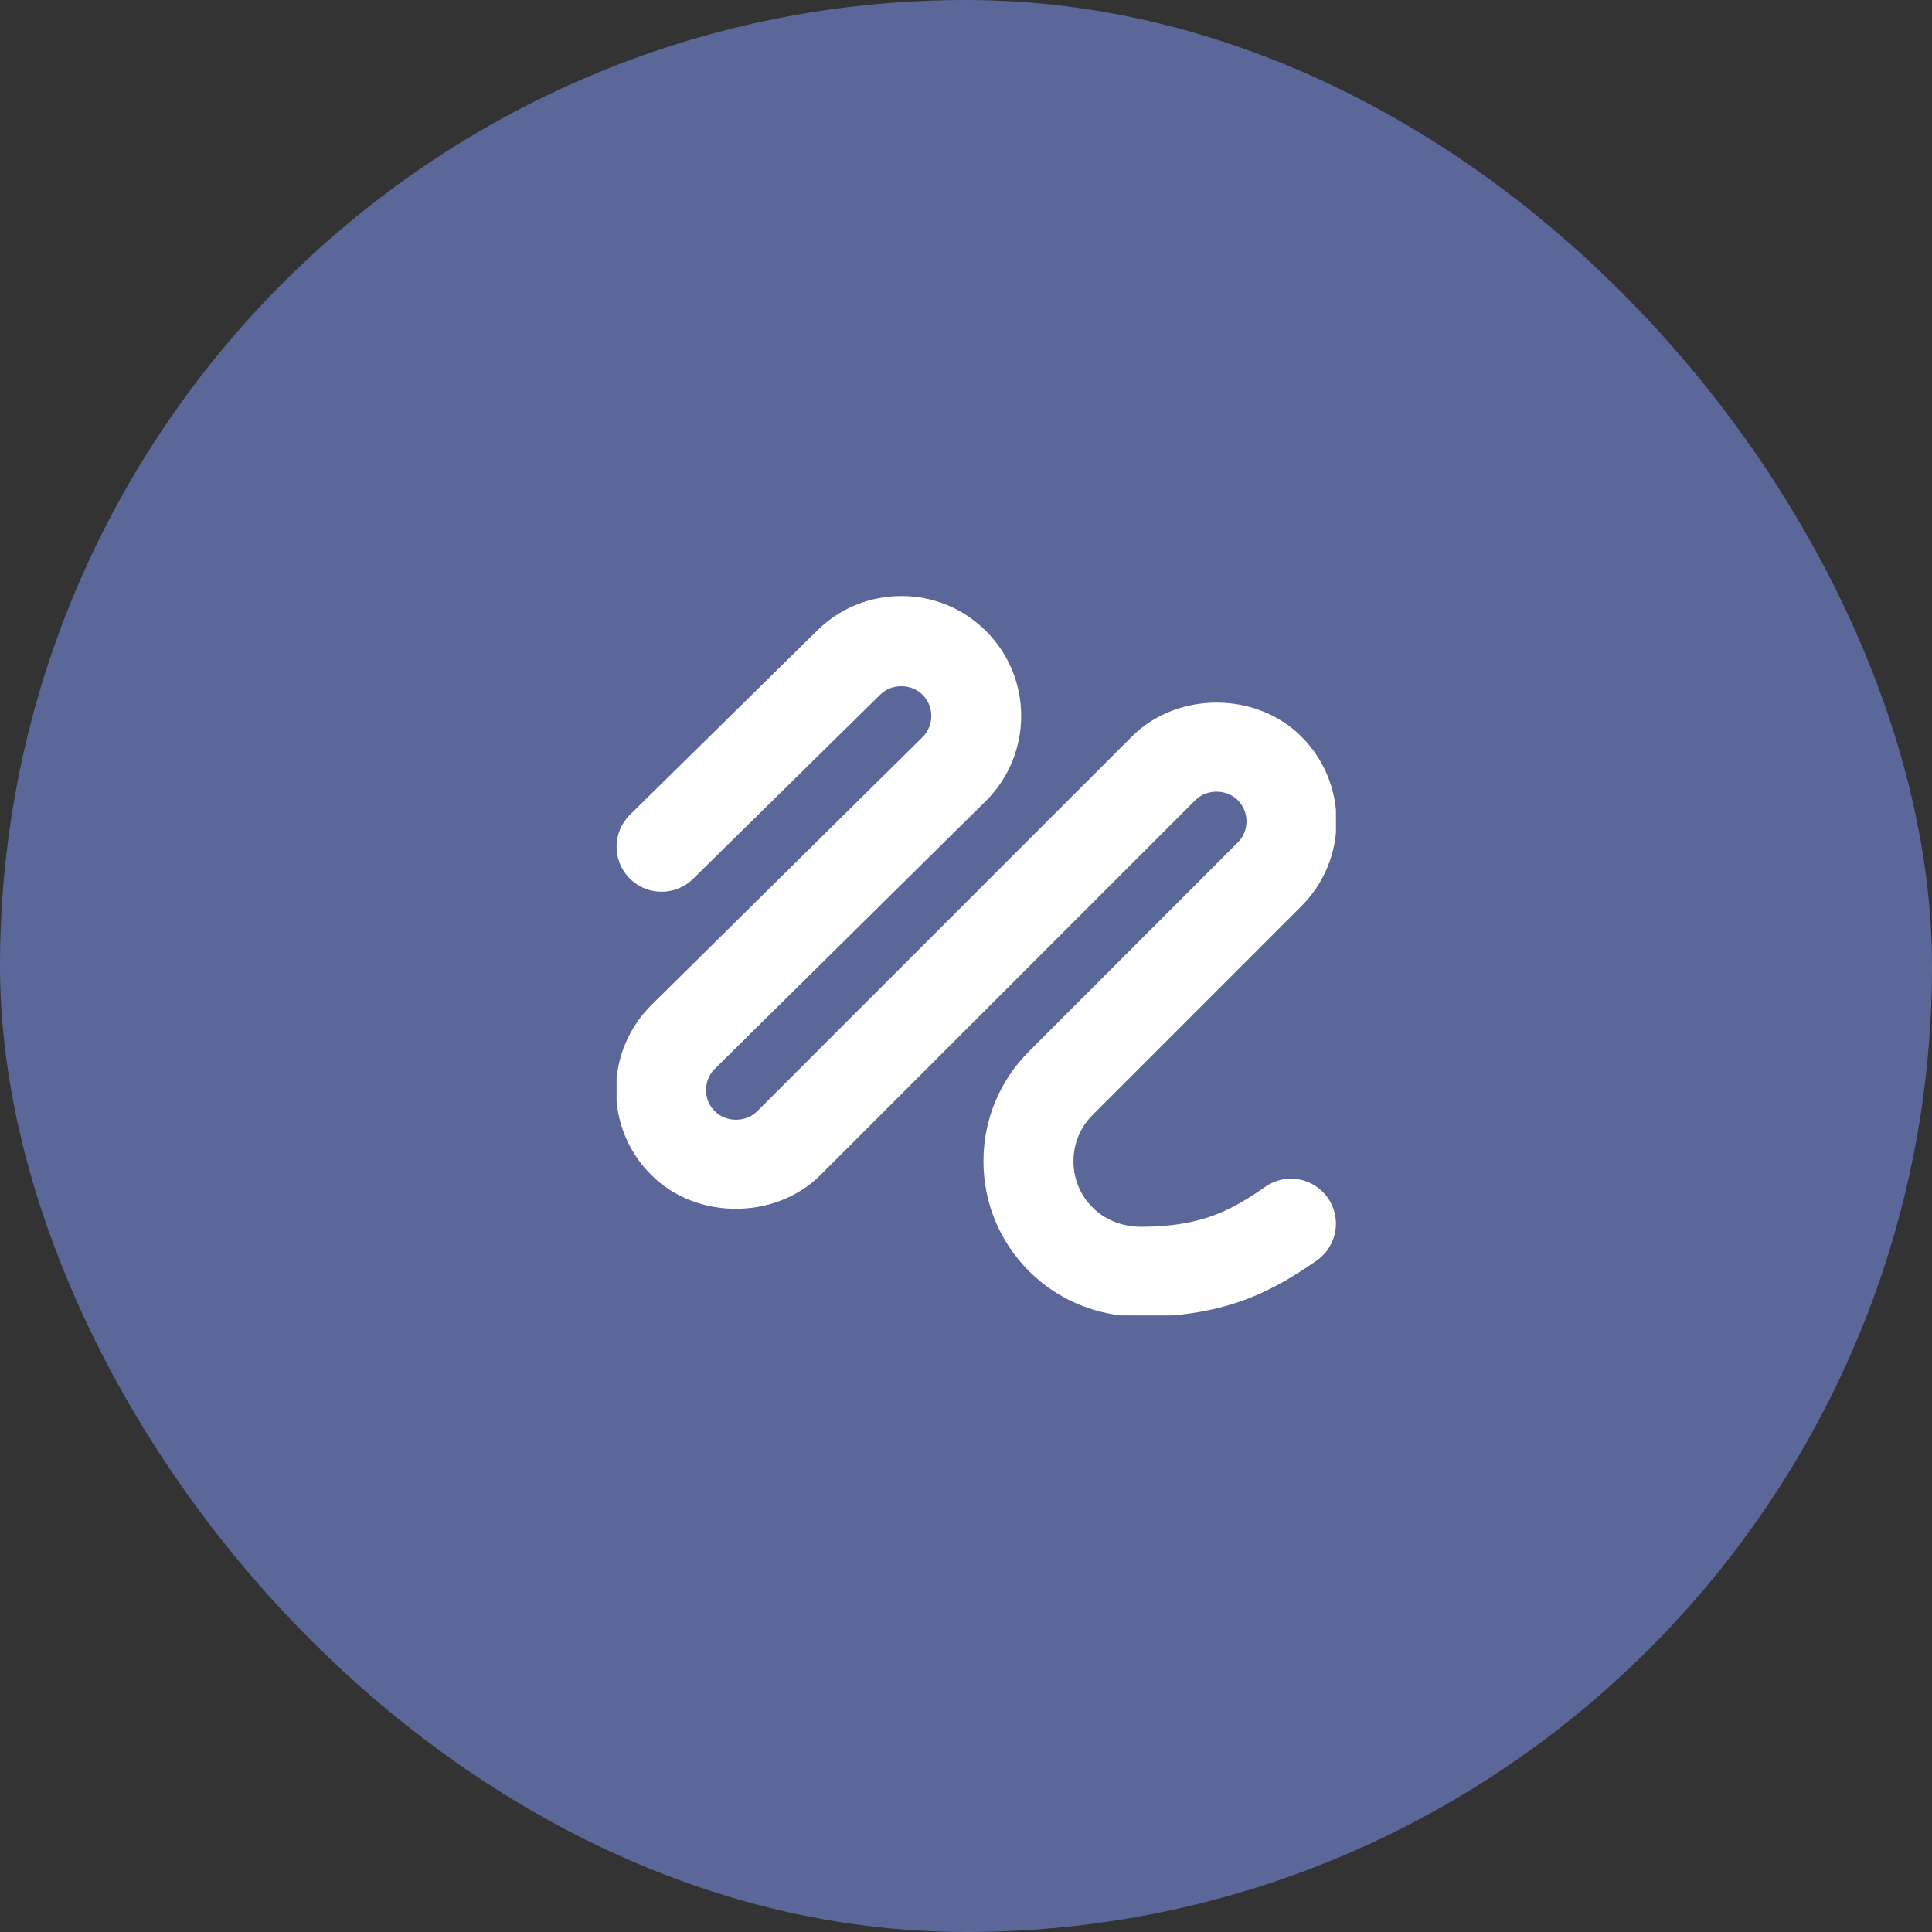
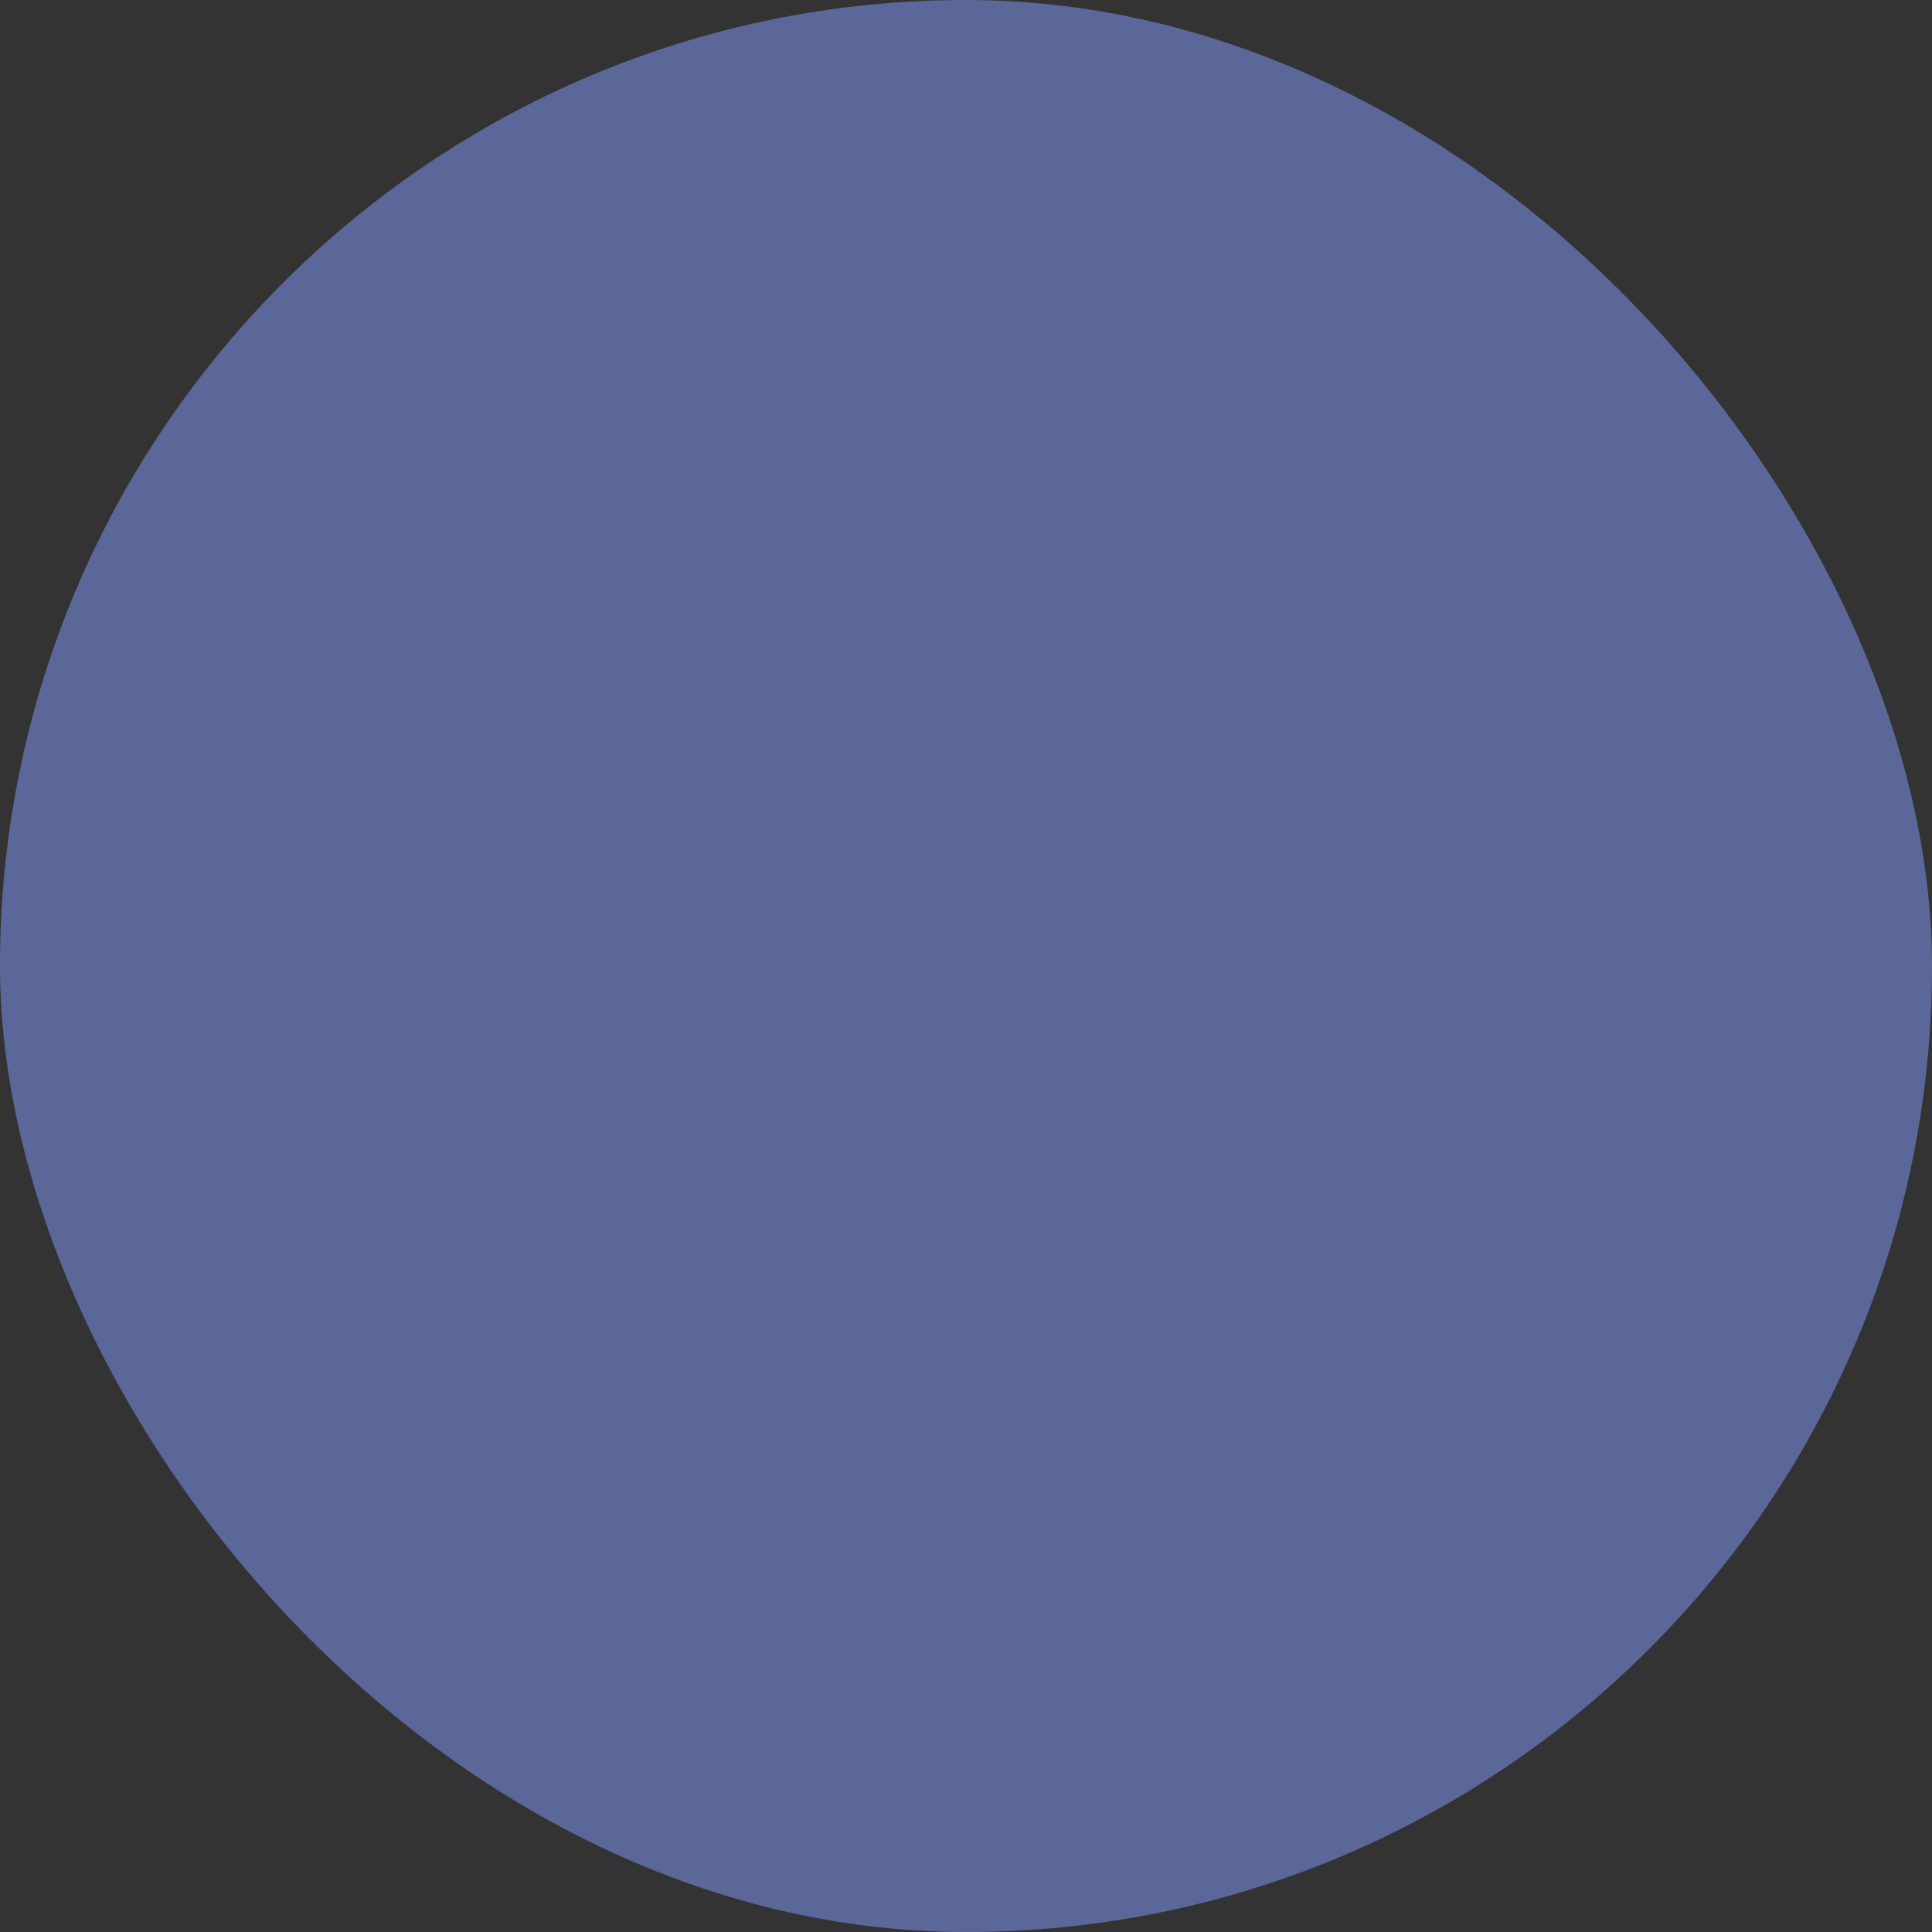
<svg xmlns="http://www.w3.org/2000/svg" width="94" height="94" viewBox="0 0 94 94" fill="none">
  <rect x="0" y="0" width="94" height="94" fill="#333333" stroke="none" />
  <rect width="94" height="94" rx="47" fill="#7F94F0" fill-opacity="0.54" />
  <g clip-path="url(#clip0_6_11)">
-     <path d="M64.611 58.292C65.299 59.287 65.05 60.647 64.056 61.336C62.062 62.715 59.76 64.063 55.519 64.063C53.431 64.063 51.494 63.277 50.067 61.847C48.638 60.42 47.85 58.52 47.85 56.5C47.85 54.48 48.638 52.58 50.067 51.151L60.222 40.993C60.498 40.719 60.648 40.353 60.648 39.962C60.648 39.572 60.497 39.205 60.221 38.931C59.671 38.382 58.709 38.379 58.159 38.931L39.93 57.16C37.728 59.365 33.883 59.365 31.68 57.16C30.58 56.059 29.974 54.595 29.974 53.036C29.974 51.477 30.58 50.013 31.681 48.912L44.894 35.856C45.161 35.587 45.312 35.221 45.312 34.833C45.312 34.445 45.161 34.078 44.885 33.802C44.334 33.25 43.373 33.25 42.823 33.802L33.722 42.759C32.861 43.605 31.477 43.596 30.627 42.733C29.78 41.873 29.791 40.487 30.652 39.64L39.742 30.696C40.831 29.607 42.295 29 43.854 29C45.413 29 46.877 29.607 47.98 30.709C50.253 32.984 50.253 36.684 47.98 38.958L34.767 52.014C34.5 52.281 34.35 52.647 34.35 53.036C34.35 53.426 34.502 53.793 34.778 54.067C35.327 54.617 36.29 54.62 36.84 54.067L55.069 35.838C57.271 33.633 61.115 33.633 63.319 35.838C64.42 36.941 65.026 38.405 65.026 39.962C65.026 41.52 64.42 42.985 63.319 44.087L53.163 54.244C52.56 54.846 52.228 55.647 52.228 56.5C52.228 57.353 52.56 58.152 53.163 58.754C53.765 59.355 54.602 59.688 55.522 59.688C58.513 59.688 59.973 58.843 61.569 57.738C62.56 57.047 63.922 57.297 64.611 58.292Z" fill="white" />
-   </g>
+     </g>
  <defs>
    <clipPath id="clip0_6_11">
      <rect width="35" height="35" fill="white" transform="translate(30 29)" />
    </clipPath>
  </defs>
</svg>